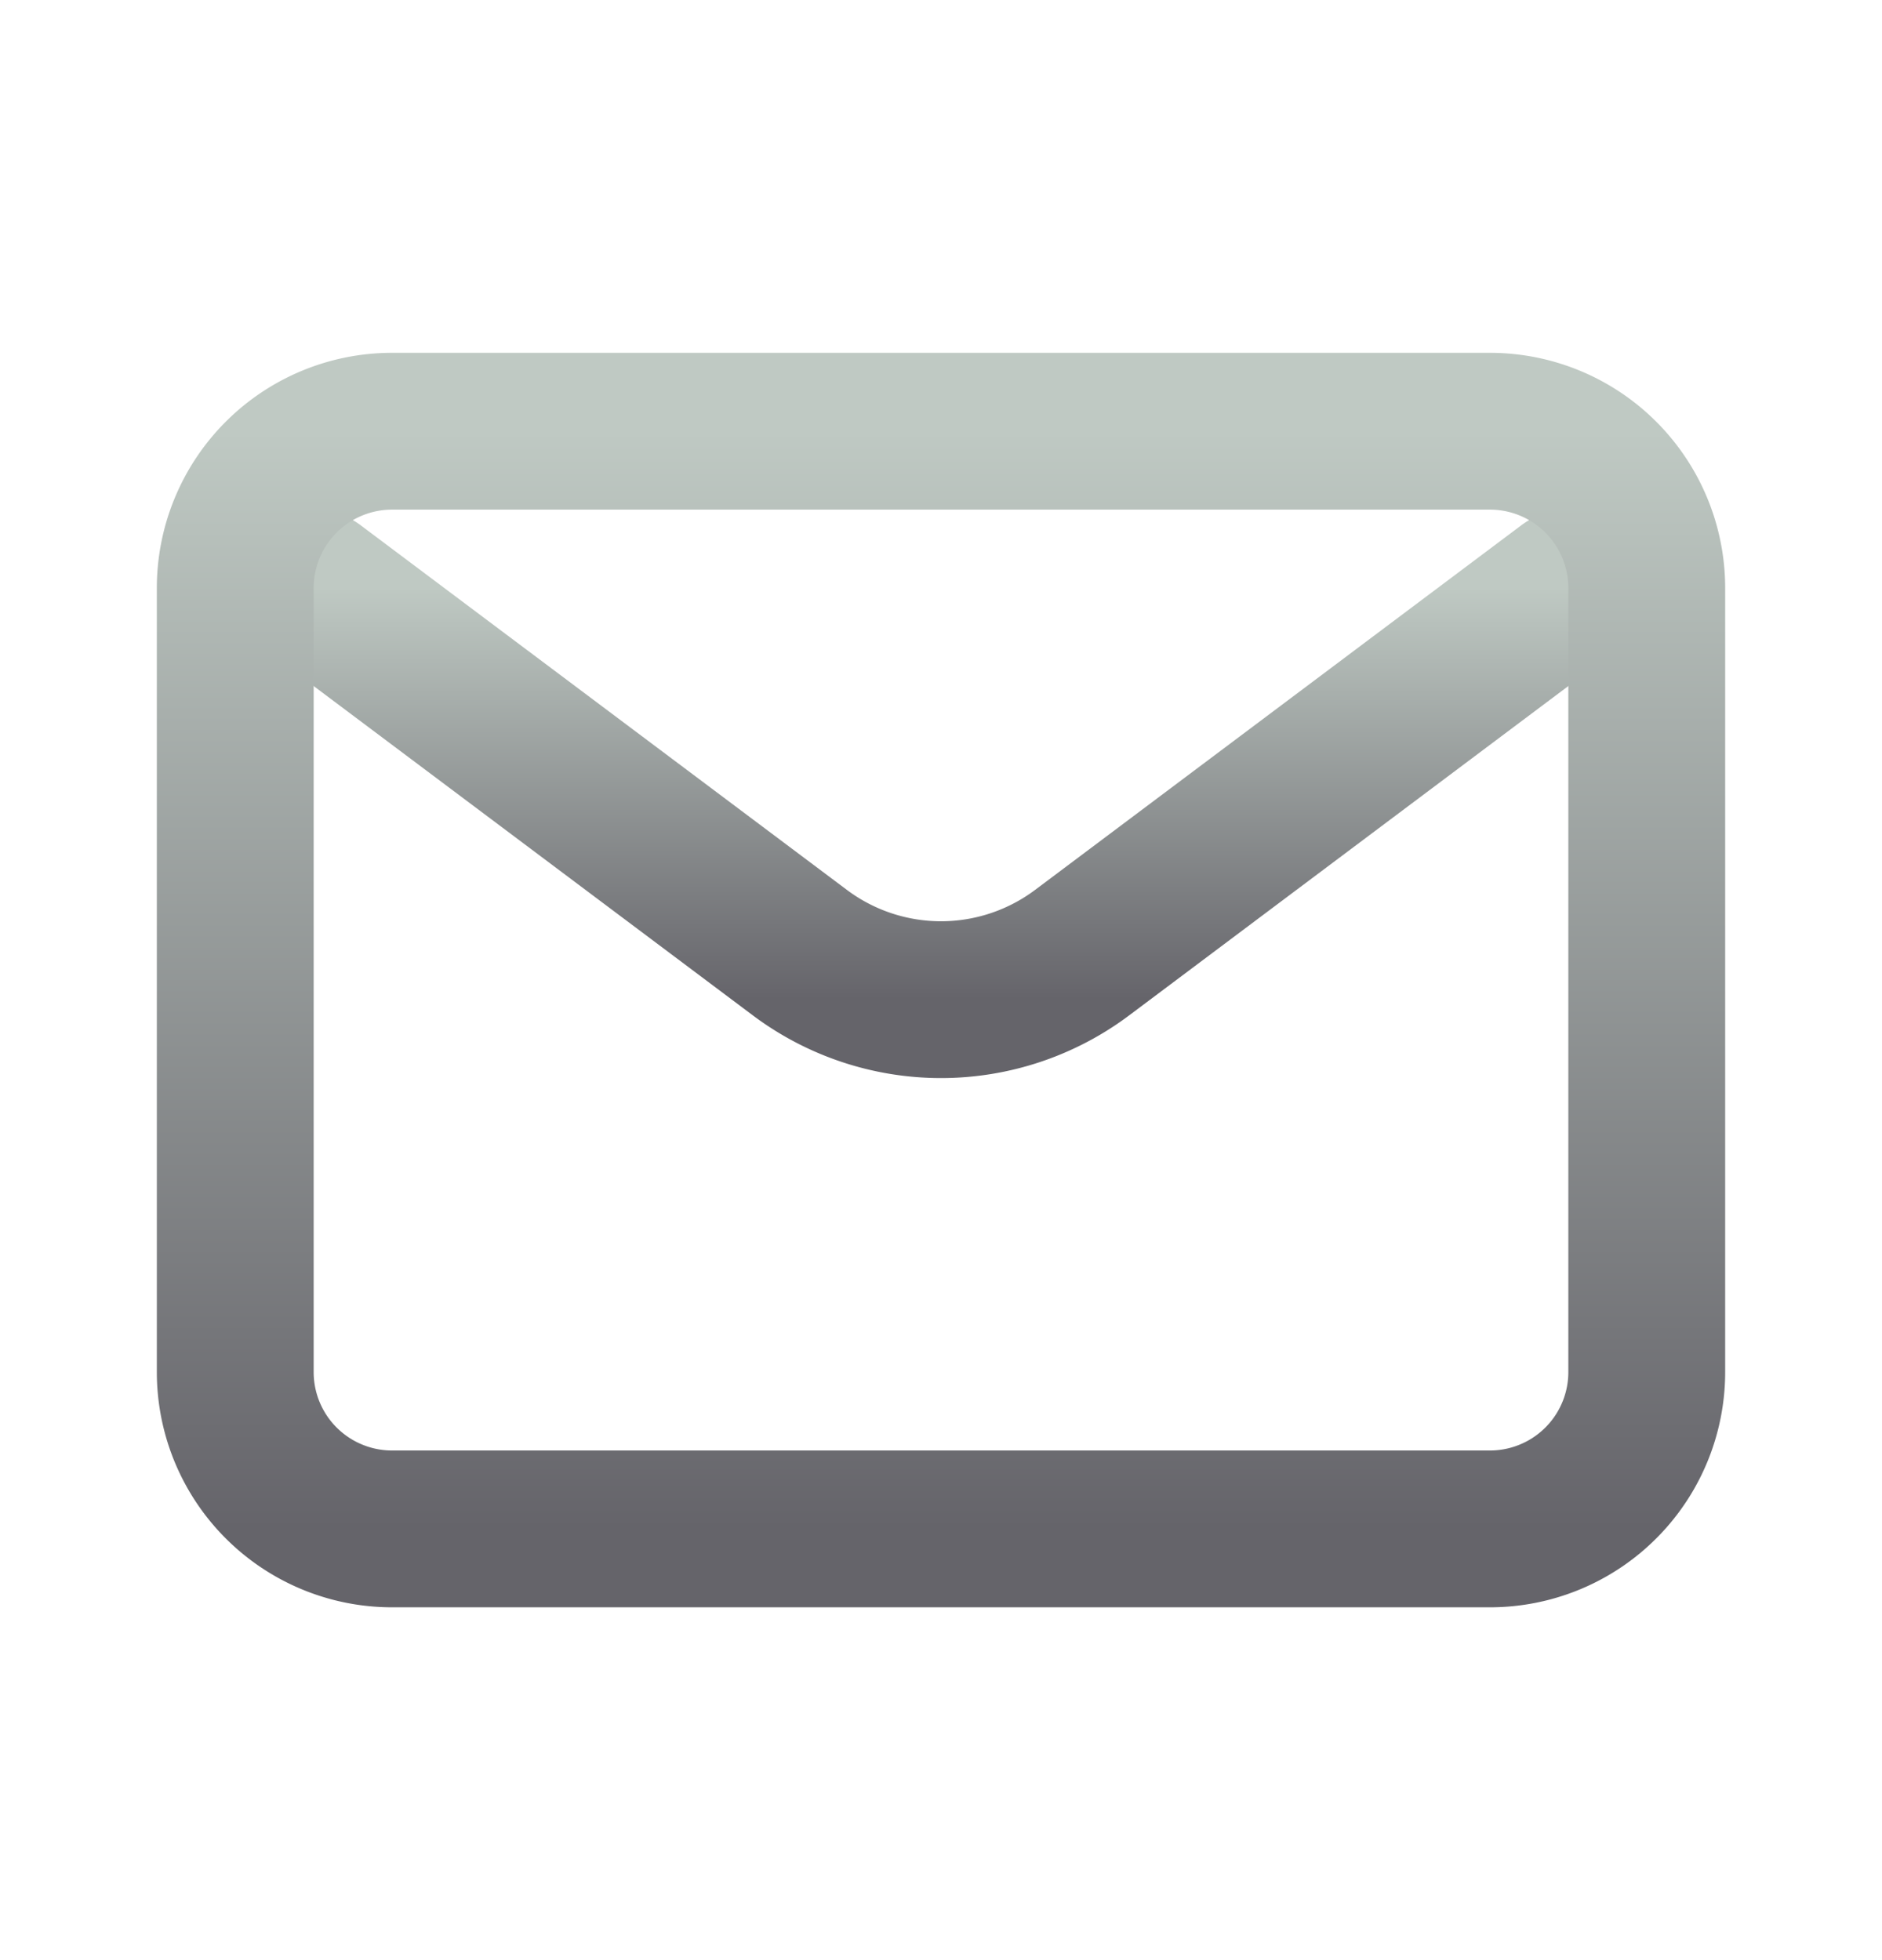
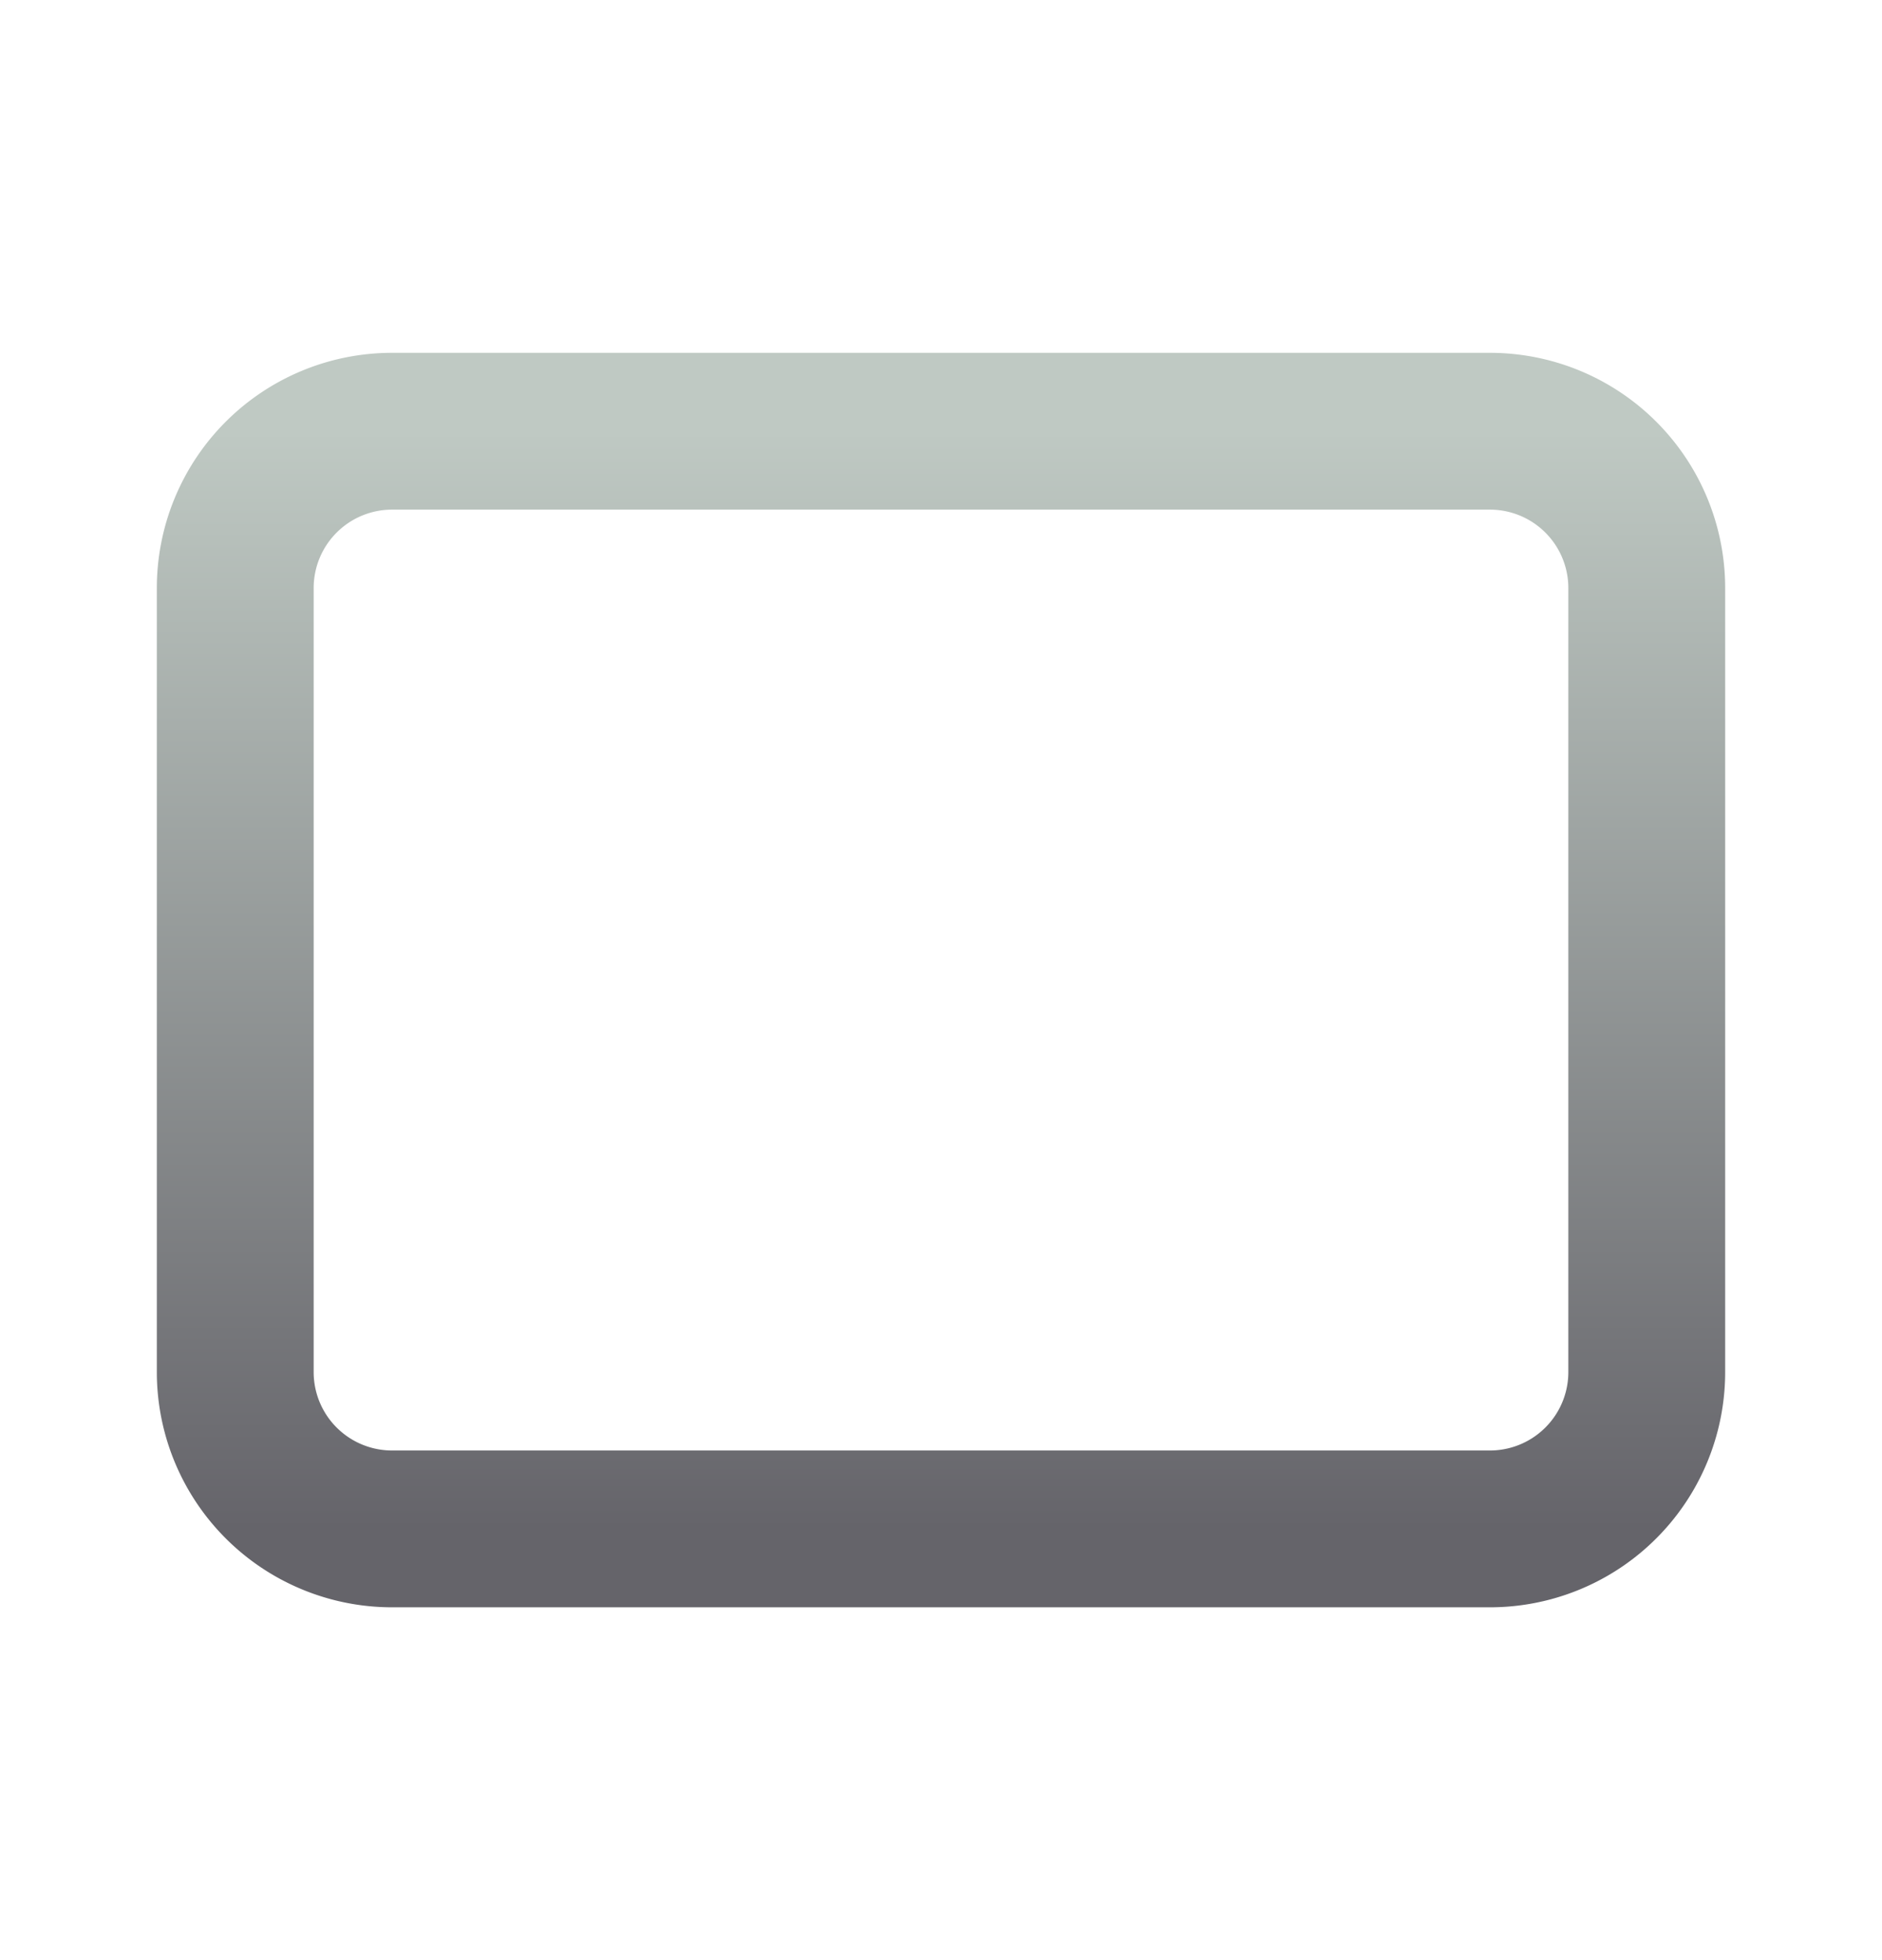
<svg xmlns="http://www.w3.org/2000/svg" width="24" height="25" fill="none" viewBox="0 0 24 25">
-   <path stroke="url(#a)" stroke-linecap="round" stroke-linejoin="round" stroke-width="2" d="m4 7.5 6.2 4.65a3 3 0 0 0 3.6 0L20 7.5" />
  <path stroke="url(#b)" stroke-linecap="round" stroke-width="2" d="M19 5.5H5a2 2 0 0 0-2 2v10a2 2 0 0 0 2 2h14a2 2 0 0 0 2-2v-10a2 2 0 0 0-2-2Z" />
  <defs>
    <linearGradient id="a" x1="12" x2="12" y1="7.5" y2="12.75" gradientUnits="userSpaceOnUse">
      <stop stop-color="#bfc9c3" />
      <stop offset="1" stop-color="#65646a" />
    </linearGradient>
    <linearGradient id="b" x1="12" x2="12" y1="5.5" y2="19.5" gradientUnits="userSpaceOnUse">
      <stop stop-color="#bfc9c3" />
      <stop offset="1" stop-color="#65646a" />
    </linearGradient>
  </defs>
</svg>